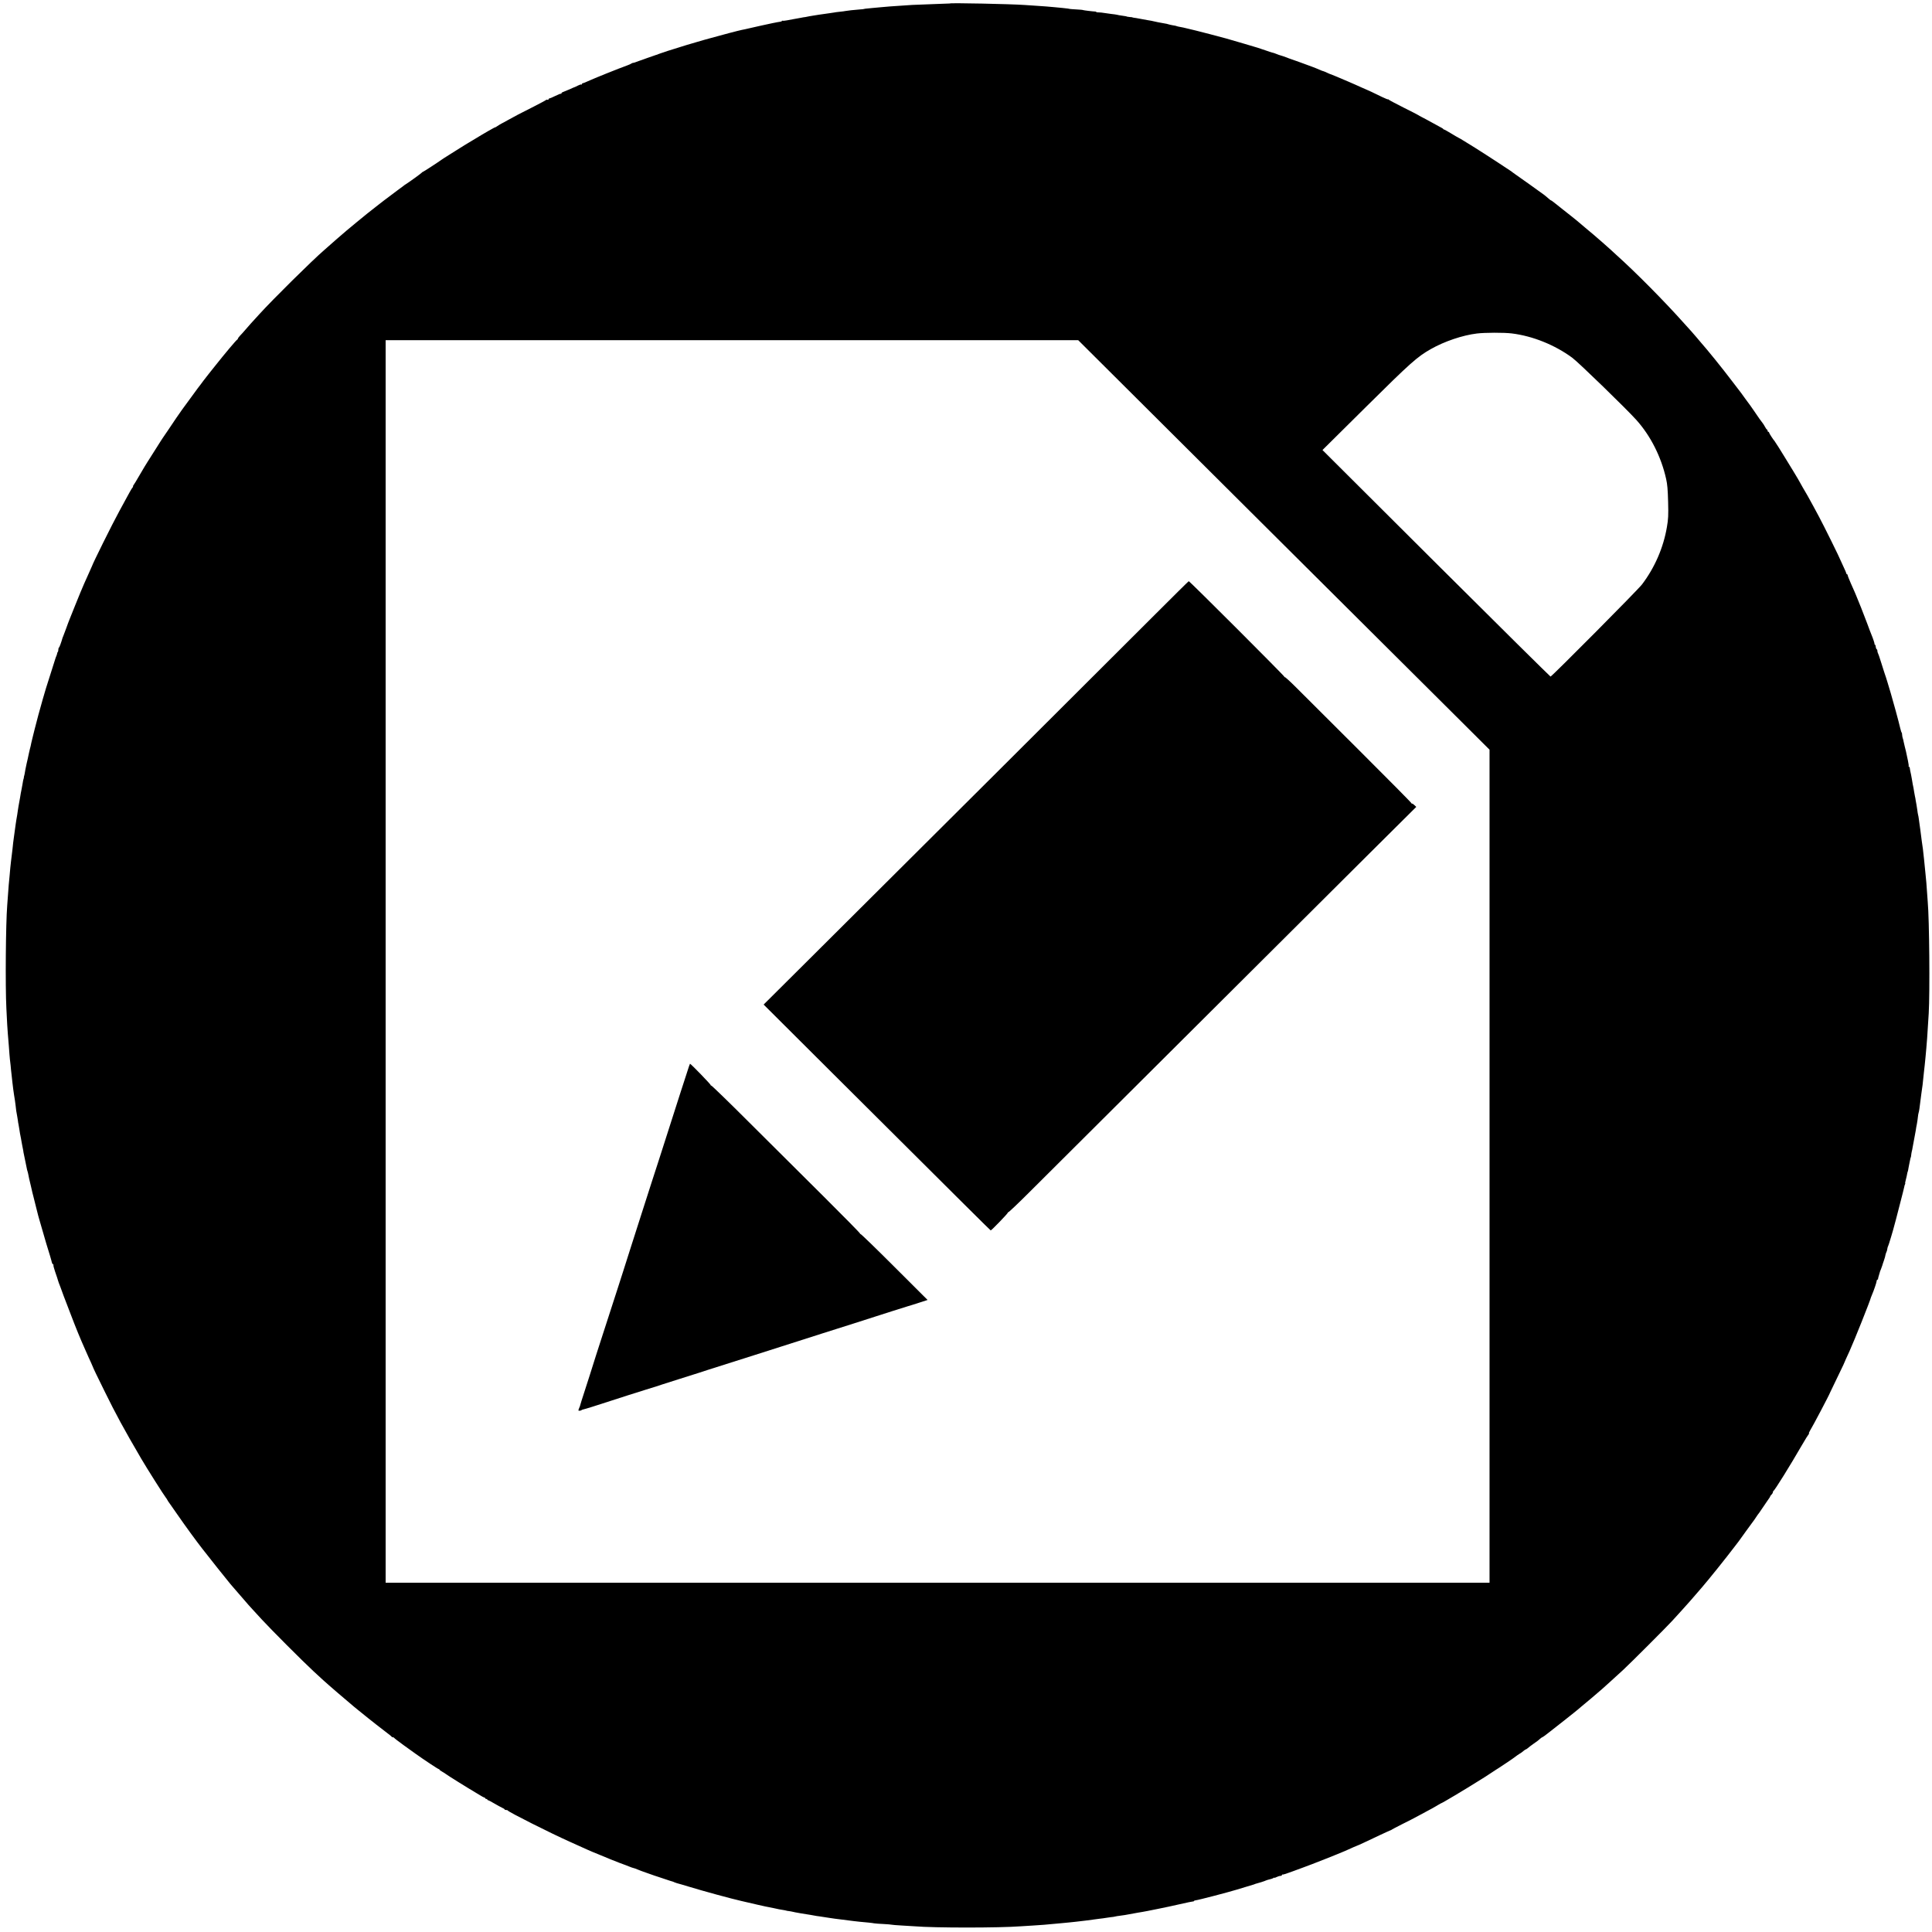
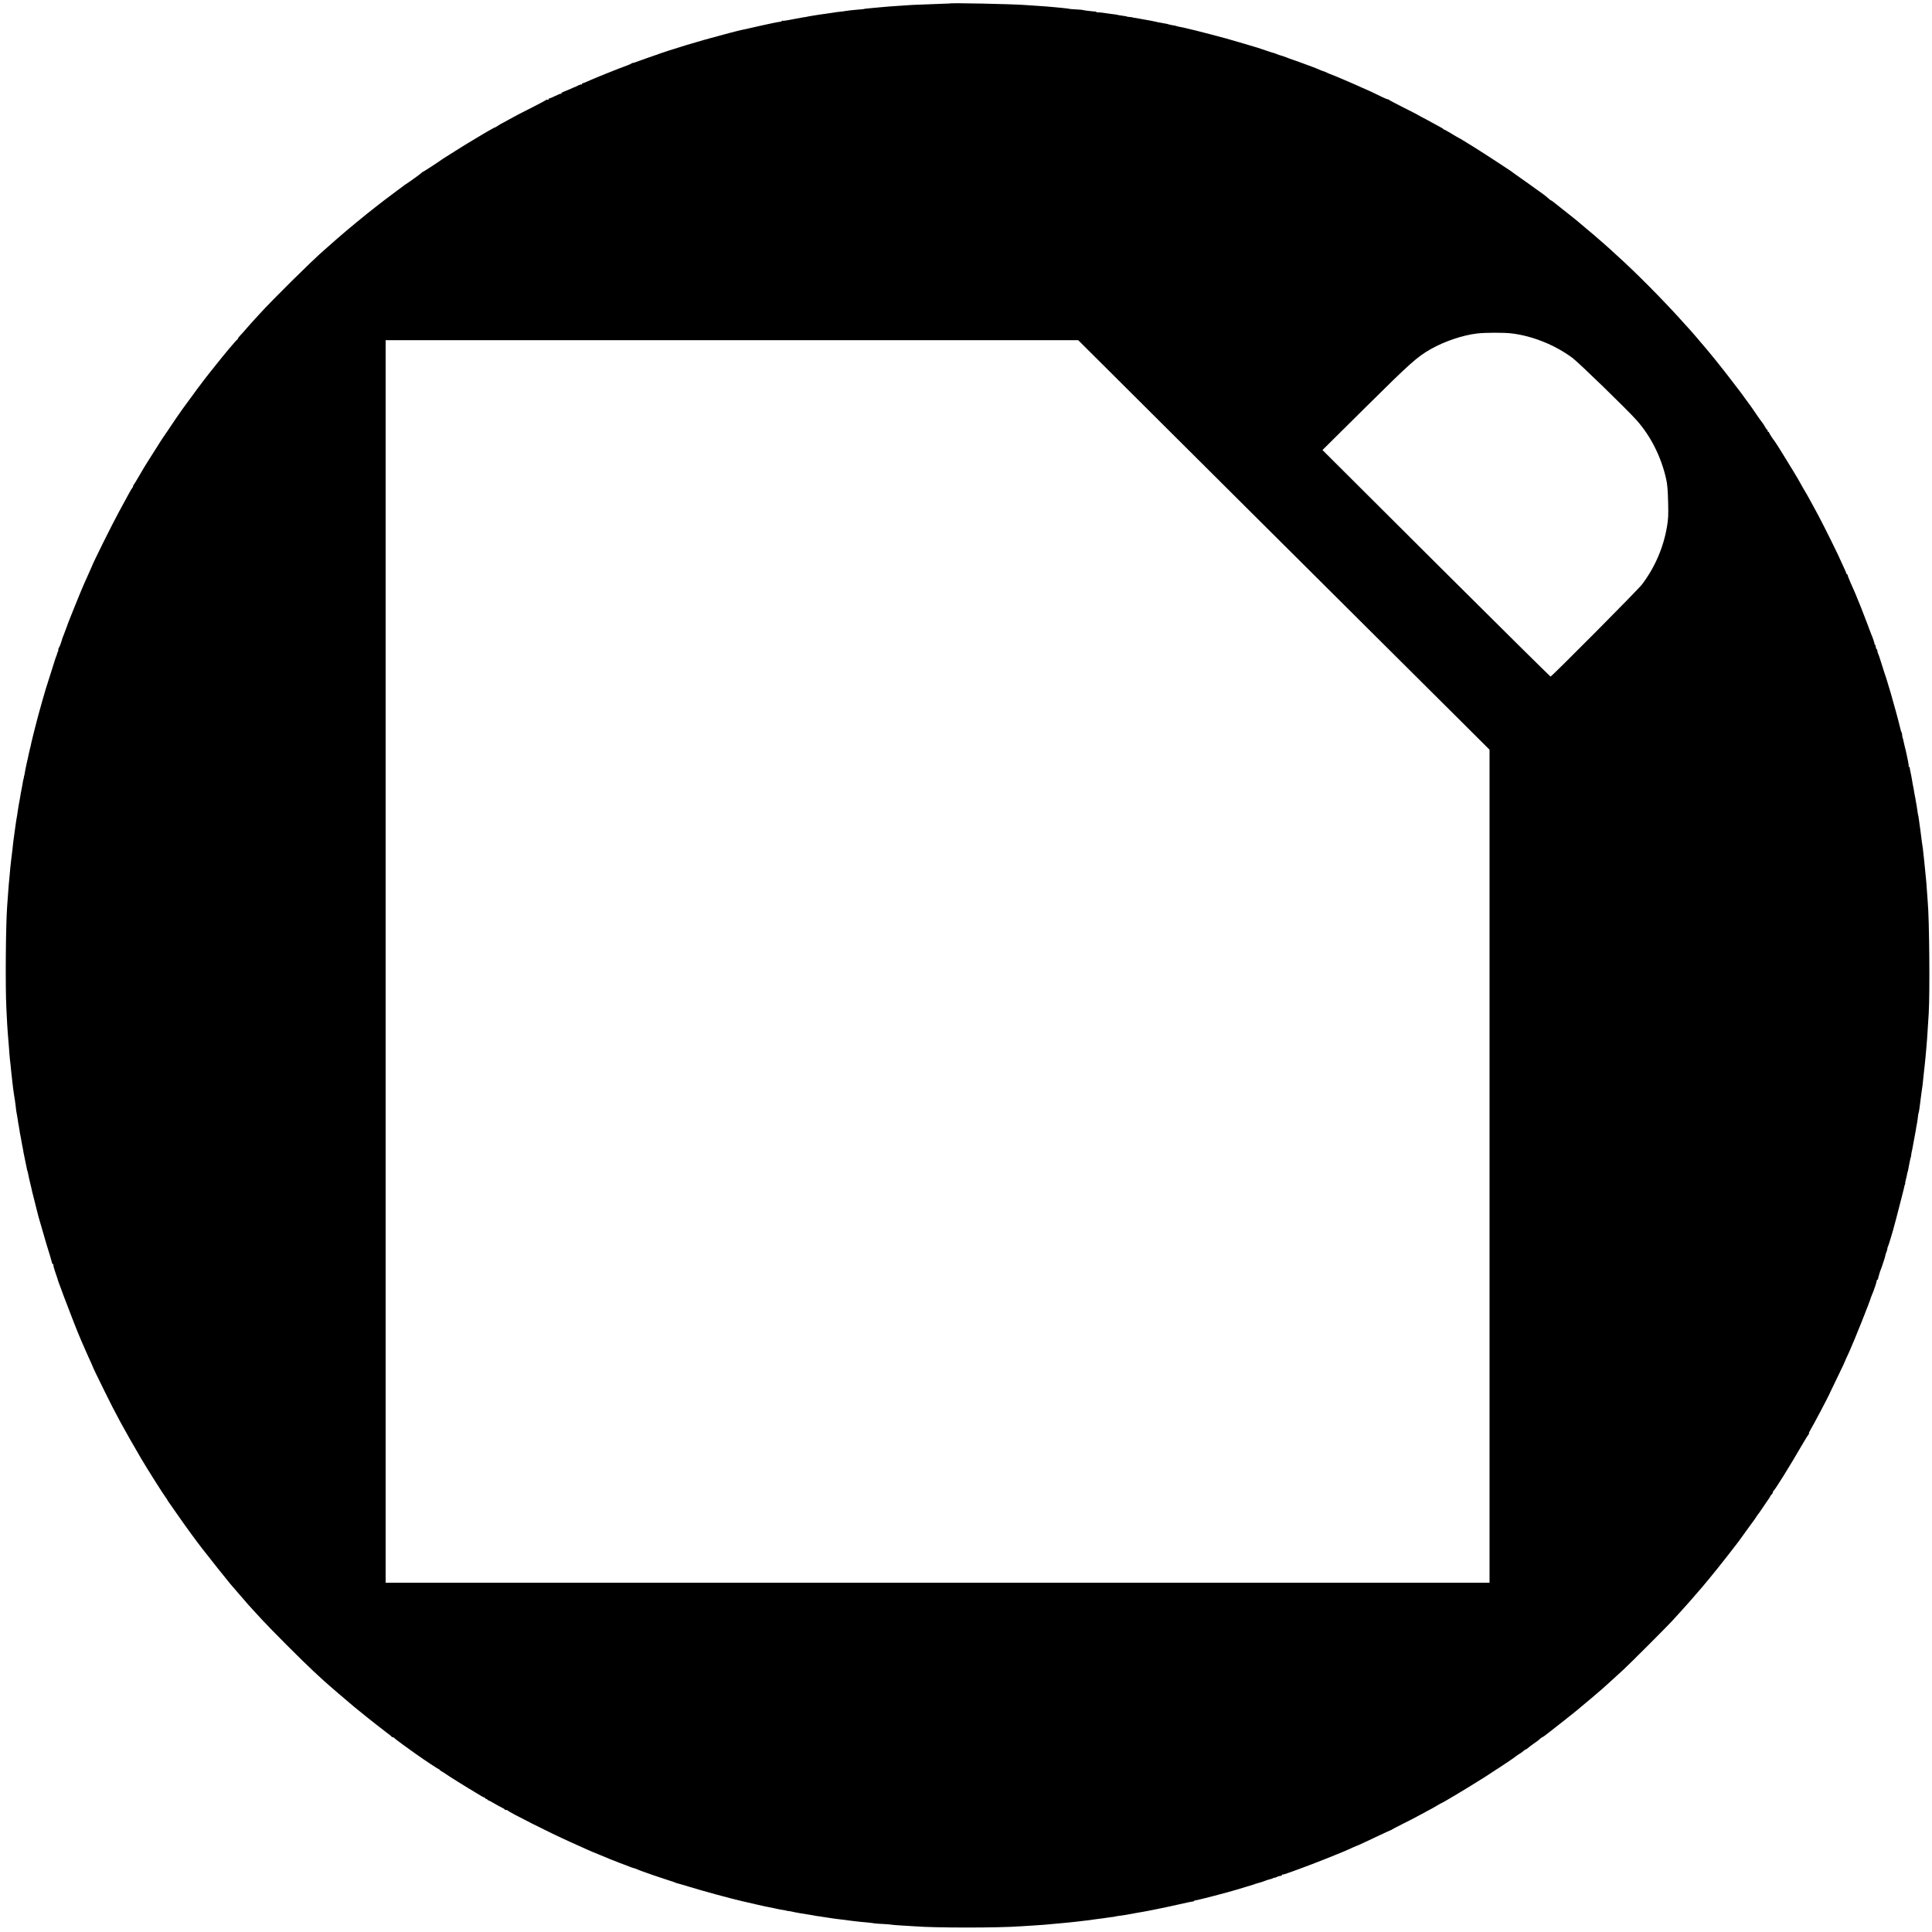
<svg xmlns="http://www.w3.org/2000/svg" version="1.0" width="2550pt" height="2550pt" viewBox="0 0 2550 2550" preserveAspectRatio="xMidYMid meet">
  <g transform="translate(0,2550) scale(0.1,-0.1)" fill="#000000" stroke="none">
    <path d="M12537 25454 c-1 -1 -96 -4 -212 -8 -115 -4 -244 -9 -285 -11 -133 -8 -234 -15 -295 -20 -33 -3 -85 -7 -115 -10 -30 -2 -84 -8 -120 -11 -36 -4 -76 -8 -90 -9 -14 -2 -25 -4 -25 -5 0 -1 -18 -3 -40 -4 -78 -6 -180 -17 -195 -21 -8 -2 -42 -7 -75 -10 -33 -3 -67 -8 -75 -10 -8 -2 -35 -6 -60 -9 -25 -4 -56 -8 -70 -10 -14 -2 -46 -7 -71 -10 -25 -4 -59 -9 -75 -12 -16 -3 -40 -7 -54 -9 -14 -2 -25 -4 -25 -5 0 -1 -11 -3 -25 -5 -14 -1 -41 -6 -60 -10 -35 -7 -49 -9 -105 -19 -16 -3 -52 -9 -80 -15 -27 -5 -53 -7 -57 -5 -5 3 -8 2 -8 -3 0 -4 -10 -9 -23 -10 -19 -1 -178 -34 -242 -49 -11 -3 -31 -7 -45 -10 -14 -3 -63 -14 -110 -25 -47 -11 -96 -22 -110 -24 -29 -5 -288 -73 -400 -105 -41 -12 -82 -23 -91 -25 -9 -2 -63 -18 -120 -35 -57 -17 -111 -33 -119 -35 -8 -2 -44 -13 -80 -25 -36 -12 -72 -23 -80 -25 -15 -3 -161 -51 -190 -62 -8 -4 -18 -7 -22 -8 -5 -2 -9 -3 -10 -5 -2 -1 -10 -3 -18 -5 -8 -2 -60 -20 -115 -40 -55 -20 -104 -38 -110 -39 -5 -2 -23 -8 -38 -14 -16 -7 -34 -12 -41 -12 -6 0 -16 -4 -21 -8 -6 -5 -32 -17 -60 -27 -94 -33 -450 -176 -513 -206 -35 -16 -68 -29 -73 -29 -5 0 -9 -5 -9 -11 0 -5 -4 -8 -8 -5 -5 3 -25 -4 -45 -14 -21 -11 -39 -20 -42 -20 -3 0 -33 -13 -67 -29 -35 -15 -73 -31 -85 -35 -13 -4 -23 -12 -23 -18 0 -6 -3 -9 -6 -6 -3 4 -37 -9 -74 -28 -38 -19 -74 -34 -80 -34 -5 0 -10 -5 -10 -11 0 -6 -6 -9 -14 -6 -8 3 -16 2 -18 -2 -2 -4 -75 -43 -163 -88 -161 -80 -276 -141 -350 -183 -22 -13 -53 -30 -70 -38 -16 -8 -43 -25 -60 -36 -16 -12 -30 -19 -30 -17 0 5 -163 -89 -265 -152 -36 -22 -74 -45 -85 -51 -12 -6 -84 -51 -160 -99 -77 -49 -149 -94 -159 -100 -11 -7 -25 -16 -30 -20 -44 -32 -250 -167 -257 -167 -4 0 -9 -4 -11 -8 -3 -7 -174 -131 -217 -157 -9 -5 -18 -12 -21 -15 -3 -3 -21 -17 -40 -30 -19 -14 -39 -28 -45 -33 -5 -4 -53 -40 -105 -79 -52 -39 -107 -80 -121 -92 -14 -11 -41 -32 -59 -46 -35 -26 -191 -151 -200 -160 -3 -3 -27 -23 -55 -45 -43 -34 -213 -177 -266 -225 -41 -36 -136 -120 -159 -140 -163 -141 -680 -652 -855 -845 -49 -55 -101 -111 -115 -126 -14 -15 -45 -51 -70 -80 -25 -29 -57 -66 -73 -81 -15 -16 -27 -33 -27 -38 0 -4 -4 -10 -8 -12 -13 -5 -160 -180 -298 -354 -17 -21 -51 -64 -75 -94 -24 -30 -57 -73 -74 -95 -16 -22 -33 -44 -37 -50 -13 -16 -62 -81 -80 -107 -14 -20 -84 -115 -164 -224 -30 -41 -117 -168 -187 -274 -32 -47 -61 -89 -65 -95 -4 -5 -48 -73 -96 -150 -49 -77 -99 -156 -111 -175 -13 -19 -57 -93 -99 -165 -41 -71 -80 -136 -86 -142 -6 -7 -8 -13 -4 -13 4 0 0 -8 -8 -17 -15 -18 -27 -40 -175 -313 -94 -172 -348 -685 -358 -720 -1 -3 -10 -23 -20 -45 -10 -22 -19 -42 -20 -45 -2 -4 -34 -76 -65 -145 -21 -48 -72 -169 -120 -290 -28 -71 -60 -151 -71 -177 -10 -25 -31 -79 -45 -120 -15 -40 -31 -84 -37 -98 -6 -14 -11 -27 -12 -30 -15 -55 -41 -126 -47 -128 -5 -2 -8 -14 -8 -26 0 -13 -3 -26 -7 -30 -4 -3 -8 -14 -9 -22 -1 -9 -6 -23 -10 -32 -4 -9 -8 -19 -9 -22 0 -3 -26 -84 -57 -180 -31 -96 -64 -200 -73 -230 -9 -30 -28 -93 -41 -140 -22 -72 -97 -351 -108 -400 -2 -8 -14 -55 -26 -105 -12 -49 -24 -99 -25 -110 -2 -11 -4 -20 -5 -20 -1 0 -3 -8 -5 -19 -2 -10 -9 -39 -15 -65 -6 -25 -12 -55 -14 -66 -3 -11 -9 -40 -15 -65 -11 -51 -22 -105 -26 -135 -2 -11 -4 -21 -5 -22 -2 -2 -4 -12 -5 -23 -1 -11 -3 -21 -5 -22 -2 -4 -7 -27 -14 -73 -4 -23 -9 -52 -12 -65 -8 -37 -12 -61 -18 -100 -3 -19 -8 -45 -10 -56 -7 -34 -17 -97 -21 -124 -2 -14 -5 -38 -8 -55 -3 -16 -8 -48 -12 -70 -3 -23 -7 -50 -9 -60 -2 -11 -7 -47 -11 -80 -4 -32 -9 -68 -11 -80 -2 -11 -7 -45 -10 -75 -3 -30 -7 -68 -9 -85 -2 -16 -6 -50 -9 -75 -3 -25 -8 -65 -11 -90 -6 -52 -11 -97 -19 -195 -4 -38 -9 -90 -11 -115 -2 -25 -7 -85 -10 -135 -3 -49 -8 -111 -10 -136 -19 -239 -26 -1061 -11 -1359 4 -85 9 -182 11 -215 3 -55 11 -161 21 -275 2 -25 6 -79 9 -120 3 -41 8 -86 10 -100 2 -14 7 -58 10 -98 4 -41 8 -81 10 -90 1 -9 6 -46 9 -82 4 -36 9 -76 11 -90 2 -14 7 -45 10 -70 4 -25 9 -58 12 -75 2 -16 6 -43 8 -60 3 -41 14 -114 22 -150 3 -16 7 -41 9 -55 1 -14 5 -38 9 -55 3 -16 8 -43 10 -60 2 -16 6 -42 9 -57 9 -44 16 -80 22 -118 3 -19 8 -43 10 -53 3 -10 7 -32 10 -50 2 -18 6 -41 9 -52 10 -44 34 -161 38 -185 2 -14 7 -32 10 -40 3 -8 8 -28 11 -45 3 -16 7 -39 10 -50 3 -11 14 -60 26 -110 11 -49 24 -106 30 -125 5 -19 23 -91 40 -160 17 -69 35 -138 41 -155 5 -16 25 -86 45 -155 35 -122 49 -171 94 -315 11 -38 23 -79 25 -90 3 -11 9 -21 15 -23 6 -2 8 -7 5 -12 -2 -4 7 -41 21 -81 30 -88 35 -102 36 -109 0 -5 23 -69 38 -105 4 -11 13 -36 20 -55 7 -19 16 -44 20 -55 8 -21 8 -21 96 -250 65 -171 123 -313 183 -447 50 -113 62 -141 83 -185 12 -27 22 -50 23 -53 2 -10 54 -119 159 -331 146 -297 245 -480 481 -884 73 -125 299 -482 323 -511 5 -5 15 -21 22 -34 7 -13 17 -29 22 -34 5 -6 54 -76 109 -156 113 -163 245 -344 334 -458 93 -121 324 -409 367 -461 22 -25 48 -55 57 -66 16 -19 129 -149 181 -209 14 -15 36 -40 50 -55 14 -15 68 -74 120 -131 124 -135 544 -556 689 -690 63 -58 119 -110 125 -115 48 -45 341 -297 406 -350 25 -20 54 -44 65 -53 27 -23 83 -68 124 -100 19 -15 68 -54 110 -87 42 -33 103 -80 136 -105 33 -25 62 -48 63 -52 2 -5 10 -8 17 -8 7 0 15 -4 17 -8 2 -5 57 -47 123 -95 66 -47 138 -99 160 -115 109 -78 296 -202 305 -202 5 0 10 -3 10 -8 0 -4 17 -16 37 -27 20 -11 41 -25 47 -30 11 -11 305 -194 401 -250 28 -17 59 -35 70 -42 11 -7 28 -16 38 -19 9 -3 17 -11 17 -16 0 -5 4 -6 10 -3 5 3 10 1 10 -4 0 -6 4 -11 10 -11 5 0 42 -19 82 -43 40 -24 88 -50 106 -58 17 -7 32 -17 32 -21 0 -5 9 -8 19 -8 11 0 21 -3 23 -7 8 -19 567 -300 818 -412 102 -46 208 -93 235 -106 28 -13 102 -44 165 -69 63 -26 124 -51 135 -56 40 -17 203 -80 208 -80 2 0 22 -8 43 -17 22 -9 47 -18 58 -20 10 -2 33 -10 50 -18 17 -8 72 -28 121 -45 50 -17 97 -34 105 -37 8 -3 20 -7 25 -8 6 -2 53 -17 105 -35 52 -18 100 -33 105 -34 6 -1 15 -4 20 -8 8 -5 53 -19 110 -34 6 -2 42 -12 80 -24 185 -57 578 -164 700 -191 54 -12 63 -14 216 -50 74 -17 143 -32 154 -33 11 -2 34 -6 50 -10 76 -17 76 -17 155 -30 14 -3 25 -5 25 -6 0 -1 11 -3 25 -4 14 -2 39 -6 55 -10 17 -4 44 -10 60 -12 17 -3 39 -7 50 -9 23 -4 88 -14 125 -20 14 -2 36 -6 50 -9 14 -3 43 -8 65 -10 22 -3 51 -7 65 -10 14 -3 43 -7 65 -10 22 -3 56 -8 75 -11 19 -3 55 -7 80 -10 64 -8 108 -13 165 -21 28 -4 64 -8 80 -9 81 -7 172 -16 193 -21 12 -2 68 -7 123 -9 56 -3 104 -7 107 -9 4 -2 66 -7 137 -11 72 -4 146 -9 165 -10 259 -22 1117 -22 1405 0 28 2 100 7 160 10 61 4 126 8 145 10 51 5 180 17 220 20 19 2 67 6 105 10 39 4 81 9 95 10 53 5 199 24 240 30 14 2 48 6 75 10 28 3 61 7 75 10 14 3 45 7 69 10 24 2 51 6 60 9 9 3 36 7 61 10 25 4 56 8 70 10 54 10 146 26 165 30 11 2 40 7 65 11 25 4 54 9 65 12 30 6 57 12 85 17 14 2 36 7 50 10 14 3 37 8 53 11 46 9 121 25 232 50 111 25 172 38 183 38 6 0 12 3 12 6 0 4 10 8 23 9 34 3 431 107 542 141 33 11 94 29 135 41 41 12 82 24 90 27 8 4 17 7 20 8 31 7 129 38 140 45 9 4 31 11 50 15 19 4 41 12 48 17 6 6 12 8 12 4 0 -4 13 0 30 9 16 8 38 15 50 15 11 0 20 5 20 12 0 6 2 9 6 6 4 -5 63 14 144 45 8 3 65 24 125 46 113 40 488 189 560 221 108 49 141 63 150 66 12 3 129 57 305 141 74 35 140 65 145 66 6 1 12 5 15 8 3 3 64 35 135 71 72 35 166 84 210 108 190 101 232 125 267 147 21 12 39 23 42 23 9 0 315 182 481 287 39 24 79 49 90 56 11 7 53 35 95 62 41 28 80 52 85 55 17 9 230 153 235 160 3 3 21 16 40 28 20 11 47 30 59 42 13 11 27 20 31 20 3 0 15 8 26 17 11 10 42 34 69 53 58 40 70 49 96 73 10 9 22 17 25 17 5 0 58 38 99 72 11 9 97 76 190 149 94 74 180 143 192 154 12 11 28 25 35 30 30 23 234 196 272 230 6 6 56 51 111 100 55 49 132 119 170 155 98 91 567 560 645 645 66 72 194 213 227 251 10 12 43 50 73 84 30 35 71 82 90 104 90 104 317 386 442 551 21 28 41 55 46 60 4 6 48 66 97 135 50 69 92 127 95 130 3 3 19 25 35 50 16 25 32 47 35 50 3 3 19 25 35 50 16 25 51 75 77 113 27 37 46 67 43 67 -3 0 4 9 15 20 11 11 20 26 20 34 0 8 4 16 8 18 16 6 223 340 372 598 46 80 89 148 94 152 6 4 7 8 3 8 -5 0 0 15 11 33 37 59 262 486 267 507 1 3 41 85 88 183 48 98 87 179 87 181 0 2 16 39 36 83 19 43 40 87 45 98 62 137 274 667 283 710 2 6 8 21 14 35 25 57 62 167 62 183 0 9 4 17 10 17 5 0 9 3 8 8 -1 6 6 33 27 102 1 3 7 19 14 35 7 17 14 37 16 45 2 8 10 34 19 58 8 23 15 44 15 47 1 12 14 61 20 70 6 12 9 23 13 50 2 11 5 22 8 25 5 4 73 231 85 283 2 10 7 27 10 37 3 10 8 27 10 37 2 10 27 106 55 213 28 107 52 204 54 215 1 12 6 26 10 33 4 7 5 12 2 12 -2 0 0 15 5 33 5 17 12 46 15 62 8 44 12 60 14 60 1 0 3 9 5 20 1 11 5 31 8 45 3 14 9 43 13 65 11 53 11 55 14 58 1 1 4 13 5 27 1 14 5 36 8 50 4 14 9 37 11 53 6 36 25 135 31 167 3 14 8 41 11 60 2 19 9 58 15 86 5 28 11 68 13 90 2 21 6 46 9 54 3 8 8 33 11 55 16 129 38 293 42 315 2 14 6 52 9 85 3 33 7 76 10 95 2 19 7 55 9 80 3 25 7 74 11 110 3 36 8 85 10 110 6 57 13 152 32 465 16 272 8 1246 -13 1470 -2 22 -6 78 -9 125 -5 86 -13 176 -20 240 -2 19 -7 64 -10 100 -3 36 -8 81 -10 100 -3 19 -7 60 -10 90 -3 30 -7 66 -10 80 -2 14 -7 45 -10 70 -3 25 -7 60 -10 78 -2 18 -6 49 -9 70 -3 20 -8 56 -11 79 -3 23 -8 56 -10 72 -2 17 -6 38 -9 48 -3 10 -7 38 -10 63 -3 25 -8 56 -11 70 -3 14 -7 39 -10 55 -2 17 -6 41 -10 55 -3 14 -7 39 -10 55 -2 17 -6 41 -9 55 -7 30 -13 63 -21 114 -4 21 -9 48 -11 60 -11 50 -16 72 -17 89 -1 9 -6 17 -11 17 -5 0 -7 2 -4 5 3 3 -1 36 -9 73 -15 72 -20 95 -27 127 -2 11 -9 40 -16 64 -6 25 -13 54 -15 65 -1 12 -6 29 -10 40 -4 10 -8 31 -9 47 -1 16 -3 29 -6 29 -3 0 -11 26 -19 58 -17 77 -97 369 -125 462 -13 41 -33 109 -45 150 -12 41 -28 89 -34 105 -6 17 -12 35 -13 40 -1 6 -15 48 -30 95 -15 47 -28 87 -29 90 -1 3 -5 13 -8 23 -4 9 -10 25 -14 35 -3 9 -5 21 -4 26 1 5 -3 12 -8 16 -6 3 -12 18 -13 33 -1 15 -6 27 -10 27 -4 0 -7 3 -6 8 3 6 -22 80 -42 127 -5 11 -30 76 -55 145 -49 130 -116 300 -142 360 -8 19 -19 44 -23 55 -5 11 -28 63 -51 115 -23 52 -42 101 -42 108 0 6 -4 12 -9 12 -4 0 -8 4 -8 10 0 5 -17 45 -37 87 -20 43 -37 80 -38 83 -11 33 -217 450 -288 583 -20 37 -52 95 -70 130 -67 124 -95 173 -141 250 -25 43 -46 80 -46 82 0 2 -36 63 -81 137 -45 73 -89 145 -98 160 -44 74 -145 234 -150 238 -13 12 -71 101 -71 110 0 6 -4 10 -10 10 -5 0 -10 7 -10 15 0 8 -3 15 -8 15 -4 0 -16 17 -27 38 -11 20 -23 39 -26 42 -7 6 -76 103 -127 180 -20 30 -39 57 -42 60 -3 3 -35 46 -70 95 -35 50 -69 95 -75 102 -5 6 -48 62 -95 124 -131 173 -324 411 -410 508 -8 9 -35 41 -60 71 -25 30 -54 63 -65 75 -11 11 -54 59 -95 105 -259 291 -649 684 -895 904 -16 15 -50 46 -75 69 -25 23 -74 67 -109 97 -36 30 -69 60 -75 65 -6 6 -67 58 -136 115 -69 58 -127 107 -130 110 -3 3 -41 34 -85 68 -44 35 -87 68 -95 75 -87 71 -160 127 -160 123 0 -3 -13 7 -30 22 -16 15 -42 36 -57 48 -85 62 -324 233 -363 259 -25 17 -50 35 -56 40 -6 6 -20 16 -30 22 -216 144 -462 302 -557 359 -27 16 -61 37 -75 46 -15 10 -36 22 -47 27 -11 5 -57 32 -103 60 -46 28 -87 51 -92 51 -5 0 -10 3 -12 8 -1 4 -19 15 -38 24 -19 10 -71 38 -115 63 -44 24 -100 55 -125 67 -25 13 -47 25 -50 28 -3 3 -90 48 -195 100 -104 52 -193 100 -197 105 -4 6 -8 7 -8 3 0 -3 -35 11 -77 31 -122 60 -198 95 -203 96 -3 1 -30 13 -62 27 -78 37 -408 178 -416 178 -4 1 -25 9 -47 20 -22 11 -44 19 -48 20 -4 0 -27 8 -50 19 -23 10 -69 29 -102 41 -141 52 -223 82 -265 96 -25 8 -54 19 -65 24 -16 7 -85 30 -105 35 -5 2 -20 7 -55 21 -11 4 -27 9 -35 10 -8 2 -49 15 -90 30 -73 26 -103 35 -280 87 -200 60 -275 80 -440 123 -96 25 -184 48 -195 50 -11 2 -56 13 -100 24 -44 11 -95 23 -114 25 -19 3 -37 8 -41 10 -4 3 -25 7 -46 10 -22 4 -48 9 -59 13 -23 7 -17 6 -80 17 -27 4 -54 9 -60 11 -11 2 -51 11 -92 20 -16 3 -37 7 -48 8 -23 4 -75 13 -120 22 -16 3 -41 8 -55 9 -14 2 -25 4 -25 6 0 1 -16 3 -35 4 -19 2 -35 4 -35 5 0 2 -9 4 -20 6 -11 1 -35 5 -53 8 -18 2 -45 7 -60 11 -15 3 -47 8 -72 10 -25 3 -66 9 -92 13 -26 5 -61 8 -78 8 -16 -1 -30 2 -30 5 0 3 -6 6 -12 6 -33 1 -154 16 -160 19 -4 3 -44 7 -90 9 -46 3 -83 5 -83 6 0 2 -46 8 -105 14 -36 3 -83 8 -105 10 -47 5 -162 14 -260 20 -38 3 -99 7 -135 9 -185 13 -971 29 -983 20z m7418 -4355 c275 -34 568 -152 797 -321 85 -63 714 -674 846 -821 189 -211 328 -487 393 -779 16 -71 22 -142 26 -303 5 -182 2 -226 -16 -332 -46 -271 -160 -534 -328 -756 -52 -70 -1192 -1217 -1208 -1217 -5 1 -685 673 -1510 1495 l-1500 1495 570 565 c594 589 681 666 861 768 178 101 417 182 606 205 105 13 358 14 463 1z m-3327 -2476 c1318 -1313 2540 -2529 2715 -2702 l317 -316 0 -5497 0 -5498 -7285 0 -7285 0 0 8200 0 8200 4571 0 4570 0 2397 -2387z" />
-     <path d="M15243 17387 c-456 -457 -3518 -3509 -4569 -4554 l-595 -592 923 -920 c1713 -1706 2070 -2061 2074 -2061 11 0 228 225 226 234 -2 6 0 8 3 4 4 -4 128 113 275 260 461 459 3759 3744 4452 4435 l661 657 -24 23 c-13 13 -27 22 -31 20 -5 -2 -8 0 -8 5 0 6 -311 320 -691 699 -380 378 -754 752 -832 830 -78 78 -145 139 -149 136 -5 -2 -7 0 -6 5 3 9 -1251 1263 -1262 1261 -3 0 -204 -199 -447 -442z" />
-     <path d="M9067 11343 c-21 -65 -60 -185 -87 -268 -83 -258 -202 -630 -205 -640 -1 -5 -5 -17 -8 -25 -3 -8 -38 -116 -77 -240 -40 -124 -78 -243 -86 -265 -7 -22 -70 -215 -138 -430 -69 -214 -134 -417 -144 -450 -35 -107 -96 -300 -97 -305 -1 -3 -32 -99 -69 -215 -37 -115 -93 -286 -123 -380 -30 -93 -60 -188 -68 -210 -23 -68 -177 -549 -179 -560 -1 -5 -31 -98 -66 -205 -35 -107 -63 -196 -62 -197 1 -2 -5 -18 -14 -38 -13 -33 -13 -35 4 -35 10 0 22 3 26 7 3 4 14 8 24 10 9 1 64 18 122 36 58 19 173 56 255 82 83 26 182 58 220 71 39 12 144 46 235 74 91 28 190 59 220 70 30 10 129 41 220 70 91 28 203 64 250 79 47 16 108 36 135 44 48 15 321 101 605 192 74 24 230 74 345 110 228 73 313 100 535 171 80 25 172 54 205 65 33 10 130 41 215 68 420 135 698 224 725 231 17 4 81 25 144 45 l114 37 -439 438 c-241 241 -442 436 -447 433 -4 -2 -6 0 -5 5 2 5 -213 223 -477 486 -264 262 -705 702 -981 976 -275 275 -504 497 -508 493 -4 -5 -6 -3 -4 3 2 9 -264 284 -275 284 -2 0 -20 -53 -40 -117z" />
  </g>
</svg>